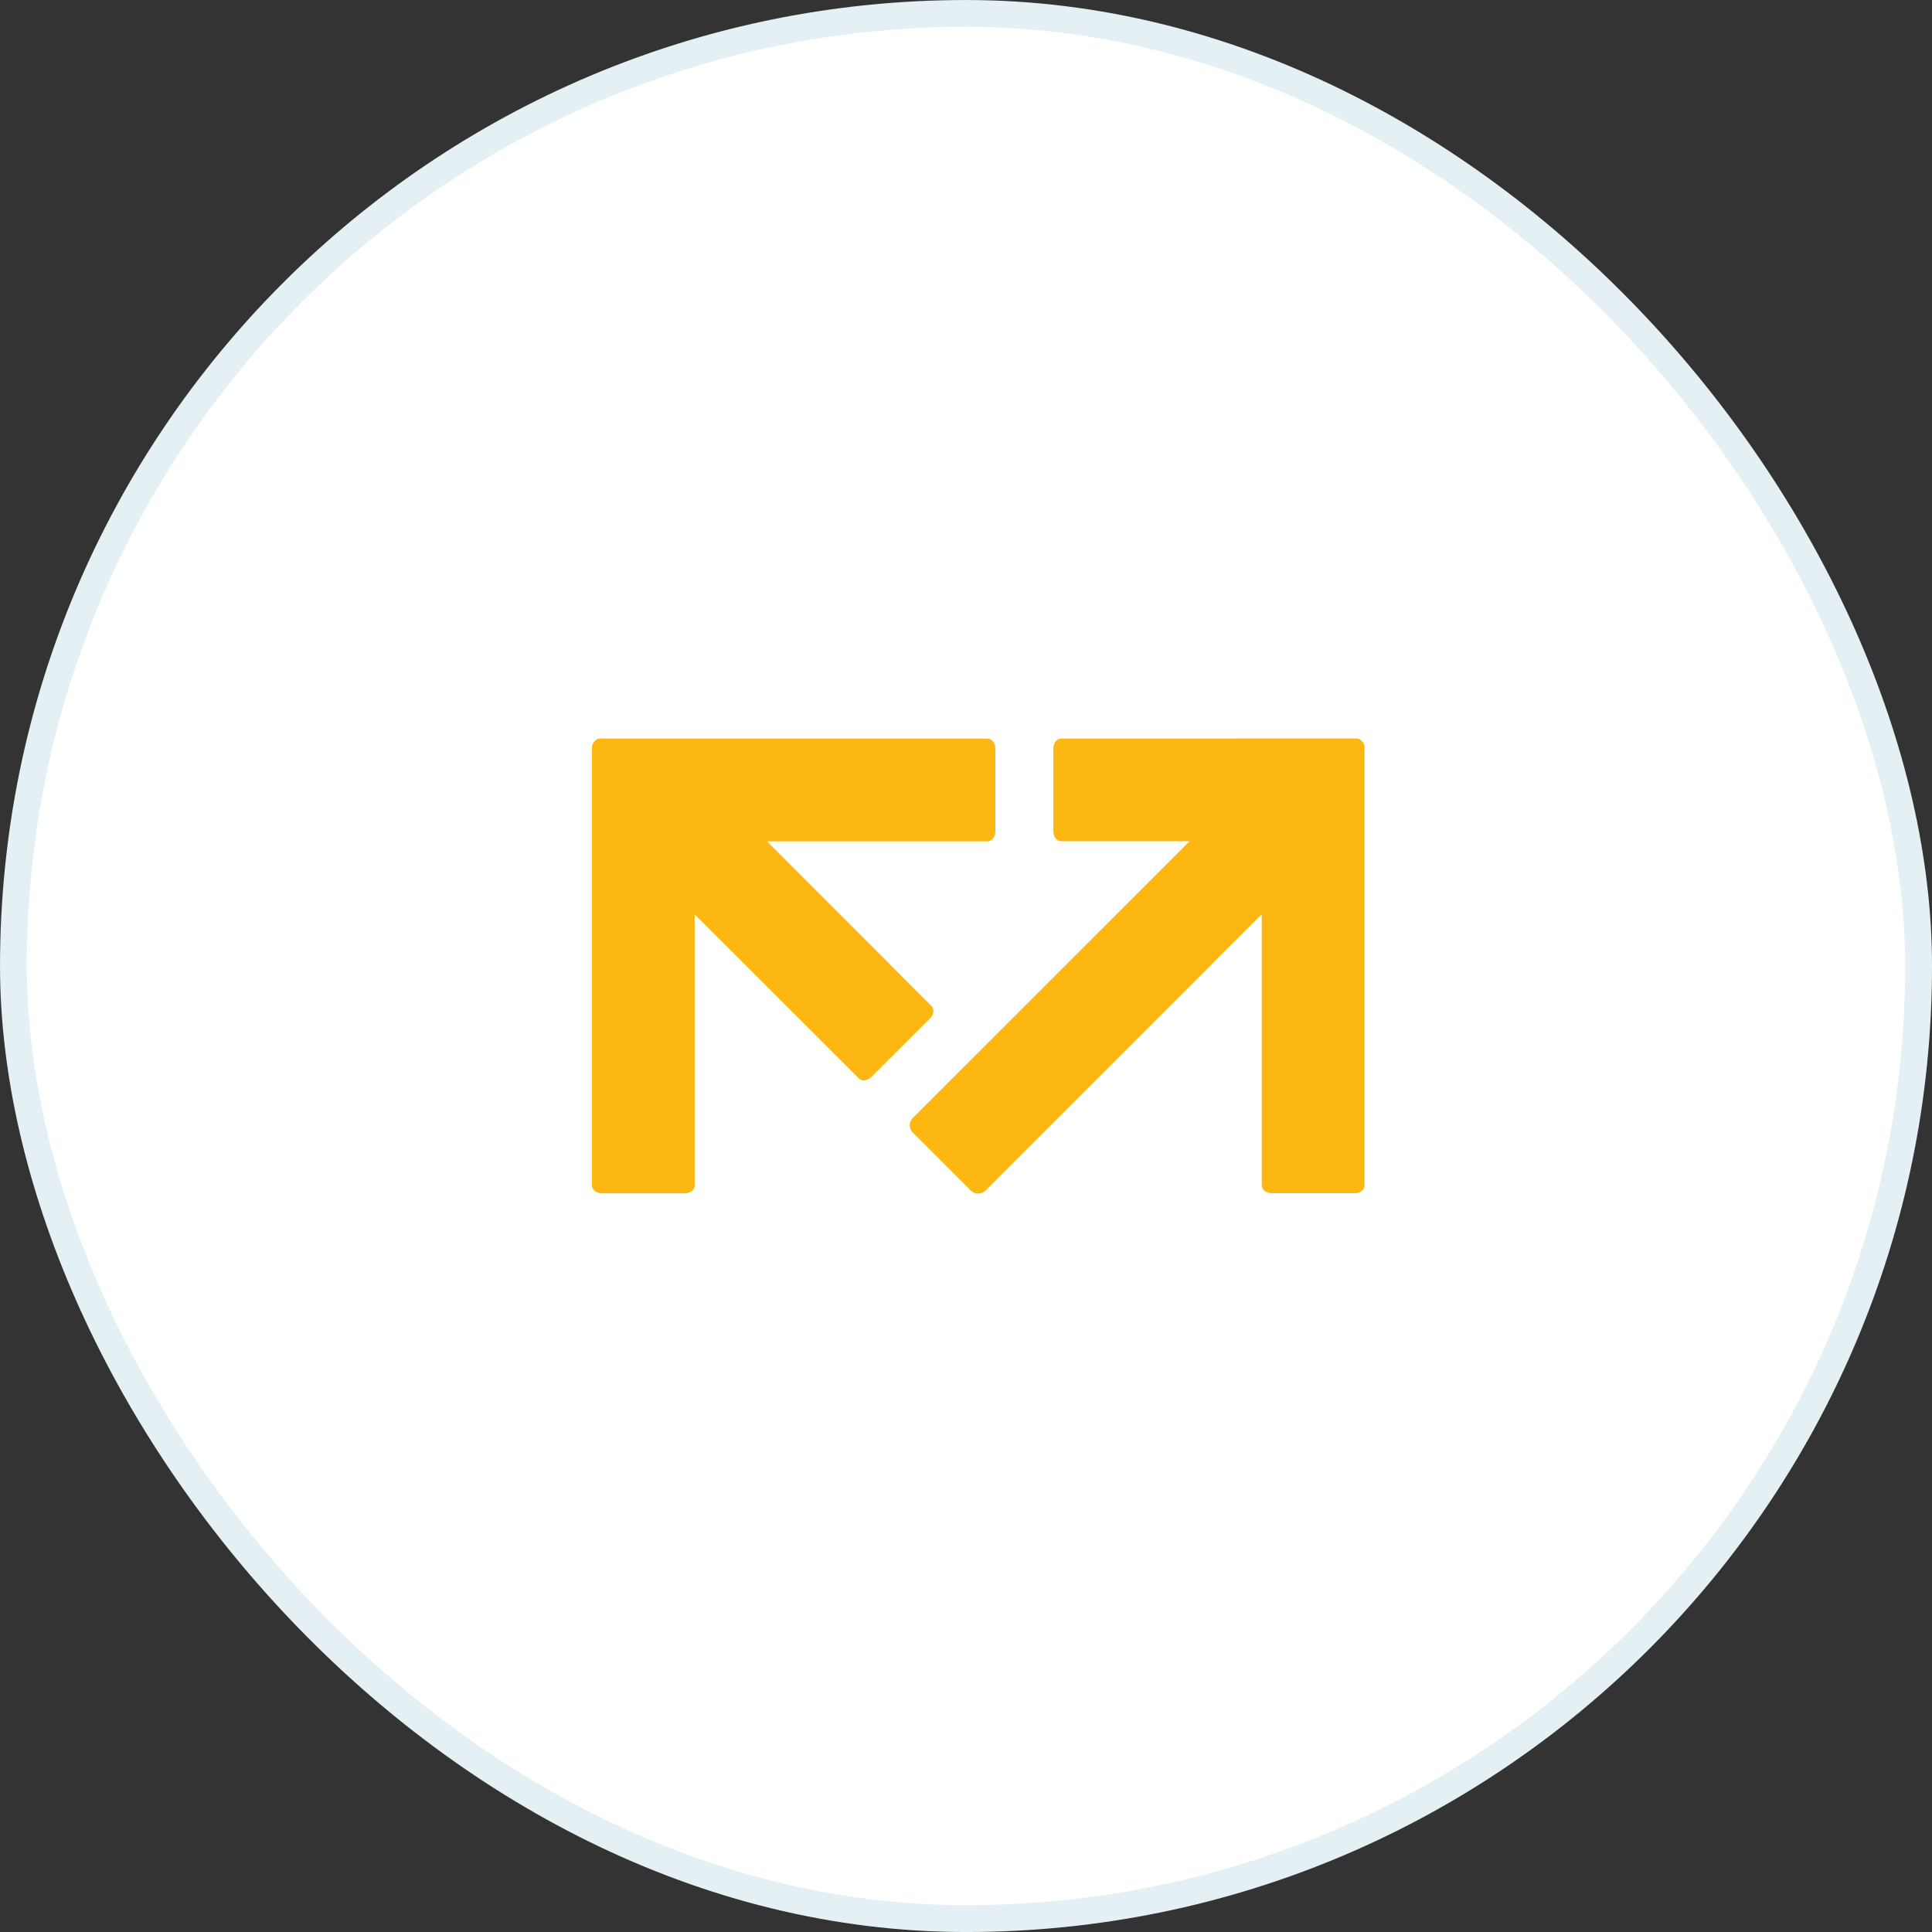
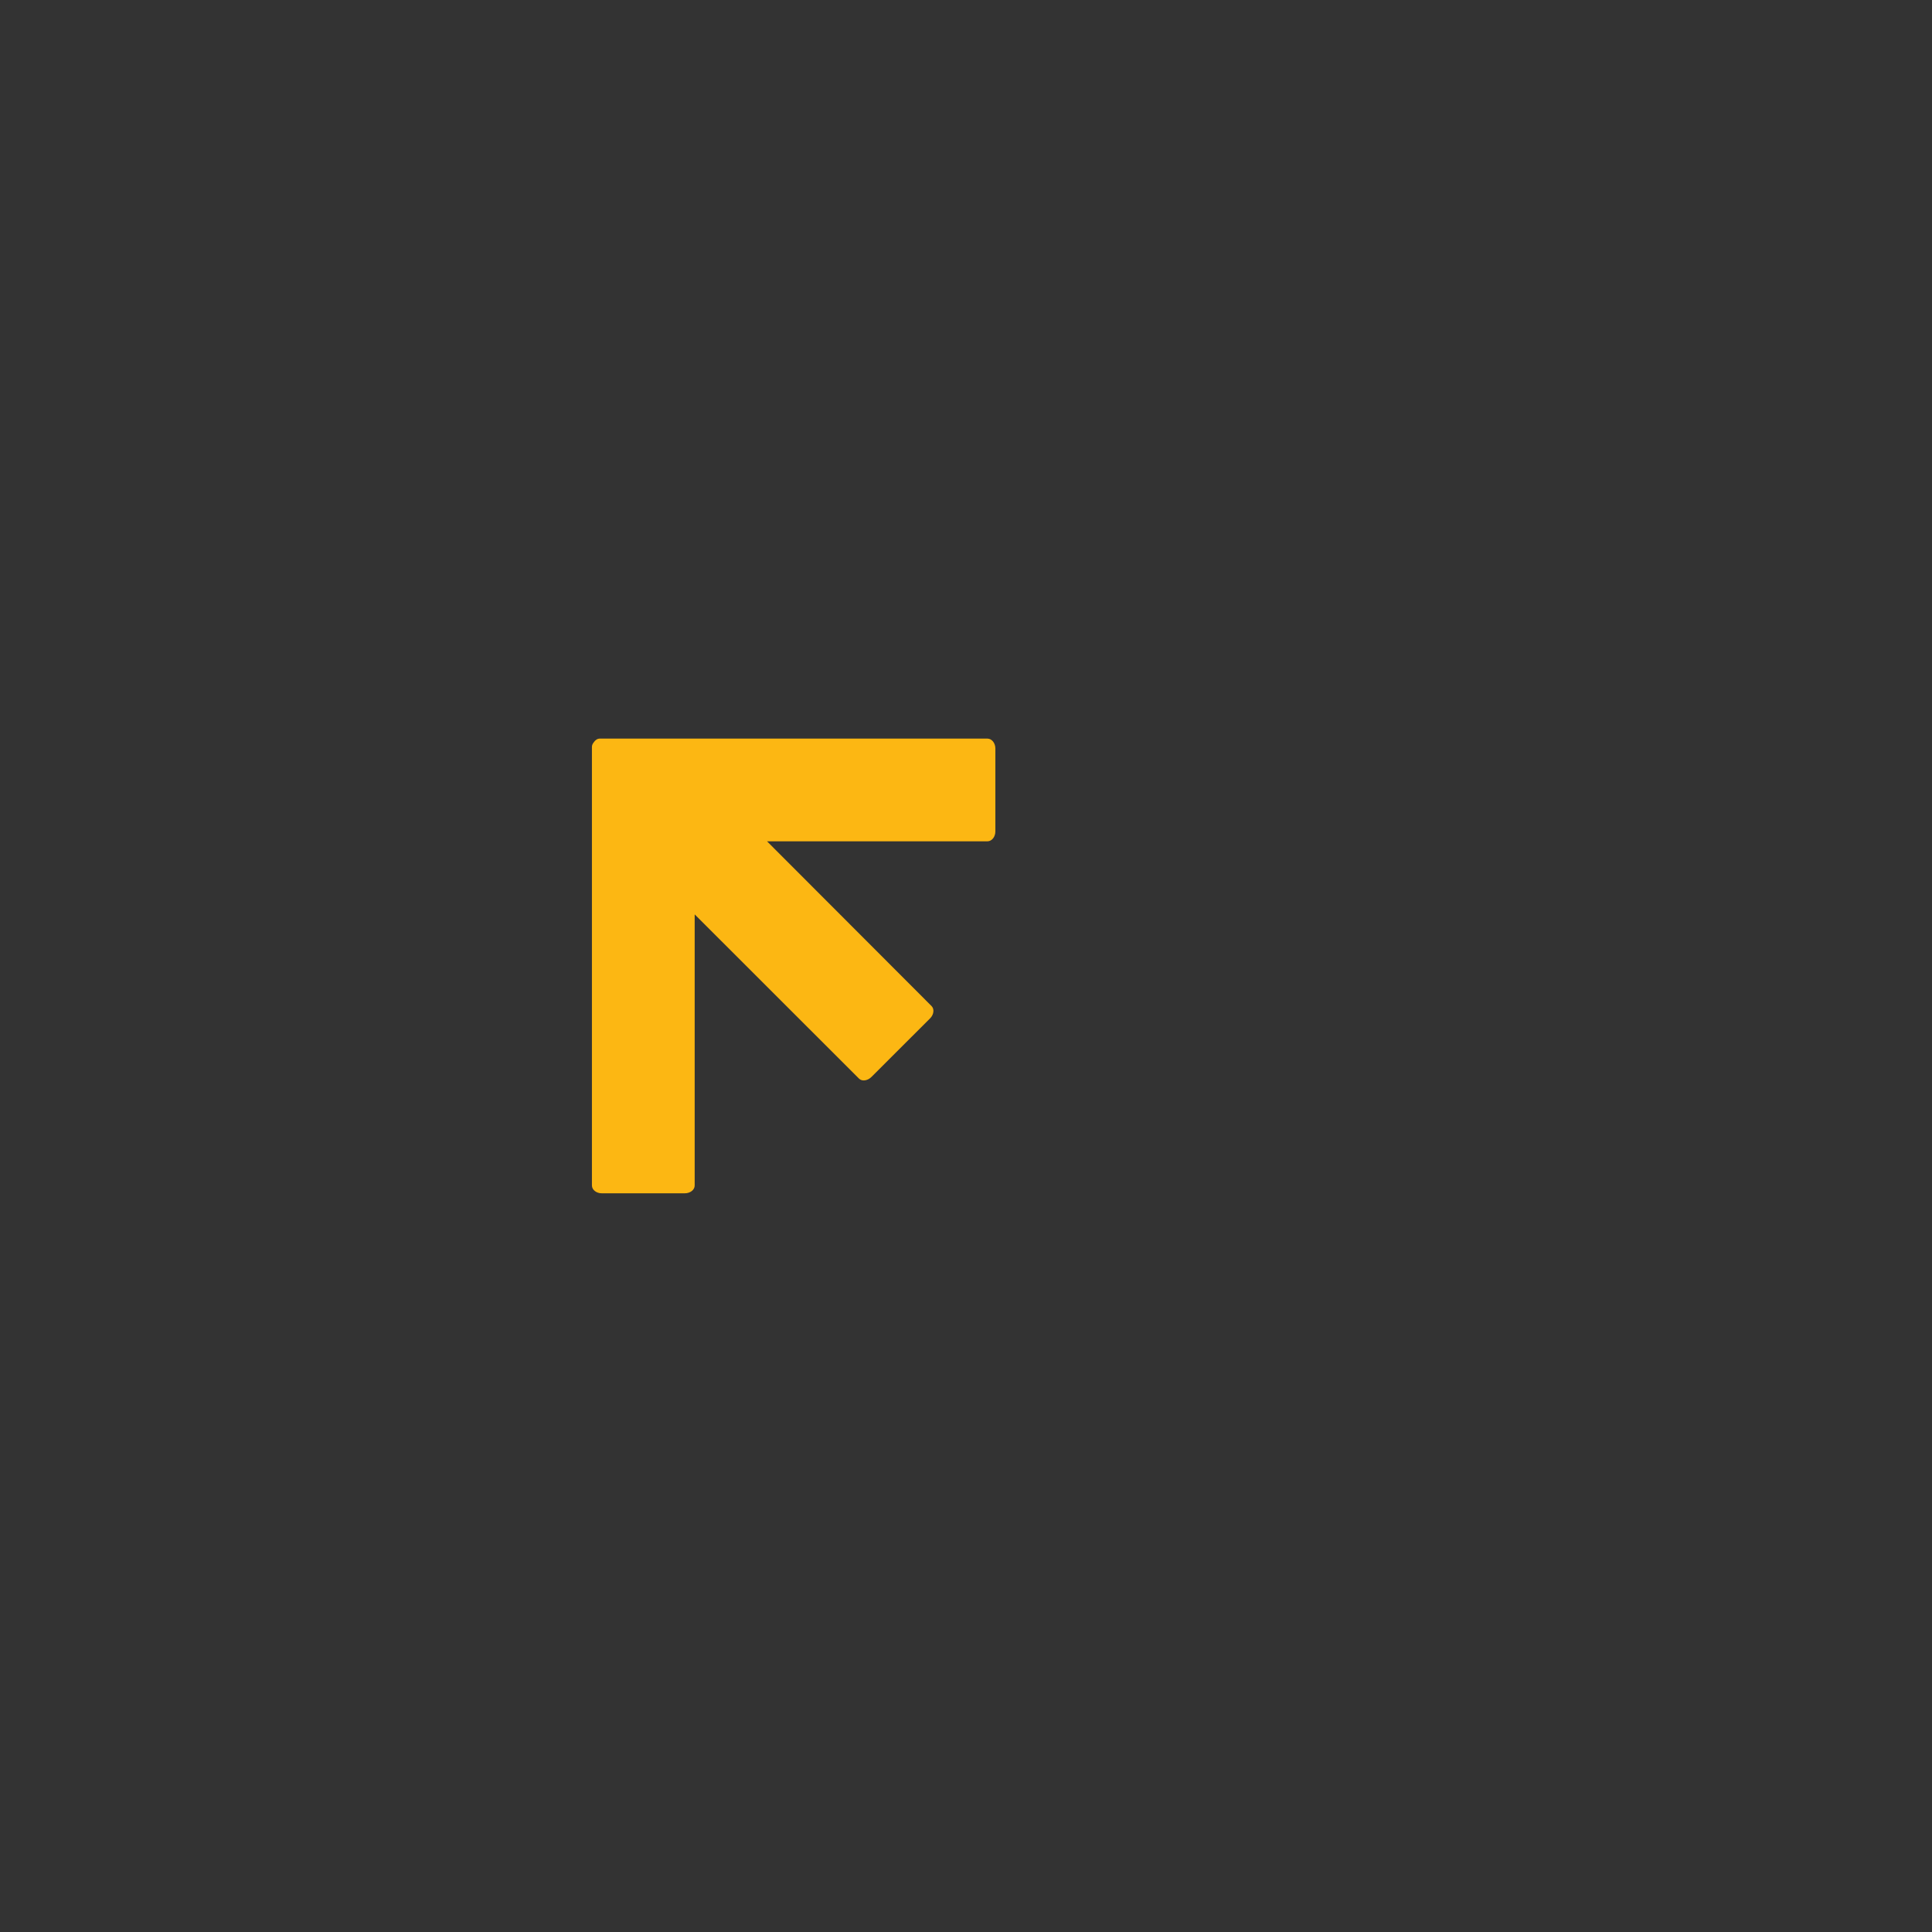
<svg xmlns="http://www.w3.org/2000/svg" width="60" height="60" viewBox="0 0 60 60" fill="none">
  <rect x="0" y="0" width="60" height="60" fill="#333333" stroke="none" />
-   <rect x="0.417" y="0.417" width="59.167" height="59.167" rx="29.583" fill="white" />
-   <rect x="0.417" y="0.417" width="59.167" height="59.167" rx="29.583" stroke="#E4F0F4" stroke-width="0.833" />
-   <path d="M42.329 23.061C42.275 22.976 42.208 22.934 42.131 22.934L32.951 22.937C32.817 22.937 32.711 23.074 32.711 23.247V25.82C32.711 25.988 32.817 26.125 32.951 26.125H36.943L28.338 34.729C28.284 34.787 28.25 34.863 28.25 34.945C28.25 35.028 28.284 35.104 28.338 35.162L30.162 36.986C30.269 37.092 30.485 37.092 30.595 36.986L39.184 28.393V36.812C39.184 36.949 39.324 37.056 39.495 37.056H42.074C42.241 37.056 42.378 36.949 42.378 36.812V23.189C42.378 23.147 42.363 23.098 42.329 23.061Z" fill="#FCB713" />
  <path d="M30.666 22.938H18.626C18.559 22.938 18.489 22.977 18.438 23.056C18.401 23.102 18.383 23.148 18.383 23.193V36.816C18.383 36.95 18.52 37.059 18.687 37.059H21.266C21.44 37.059 21.574 36.95 21.574 36.816V28.397L26.674 33.494C26.768 33.591 26.942 33.567 27.064 33.445L28.884 31.627C29.003 31.509 29.024 31.335 28.927 31.241L23.821 26.128H30.666C30.8 26.128 30.912 25.991 30.912 25.821V23.245C30.912 23.075 30.8 22.938 30.666 22.938Z" fill="#FCB713" />
</svg>